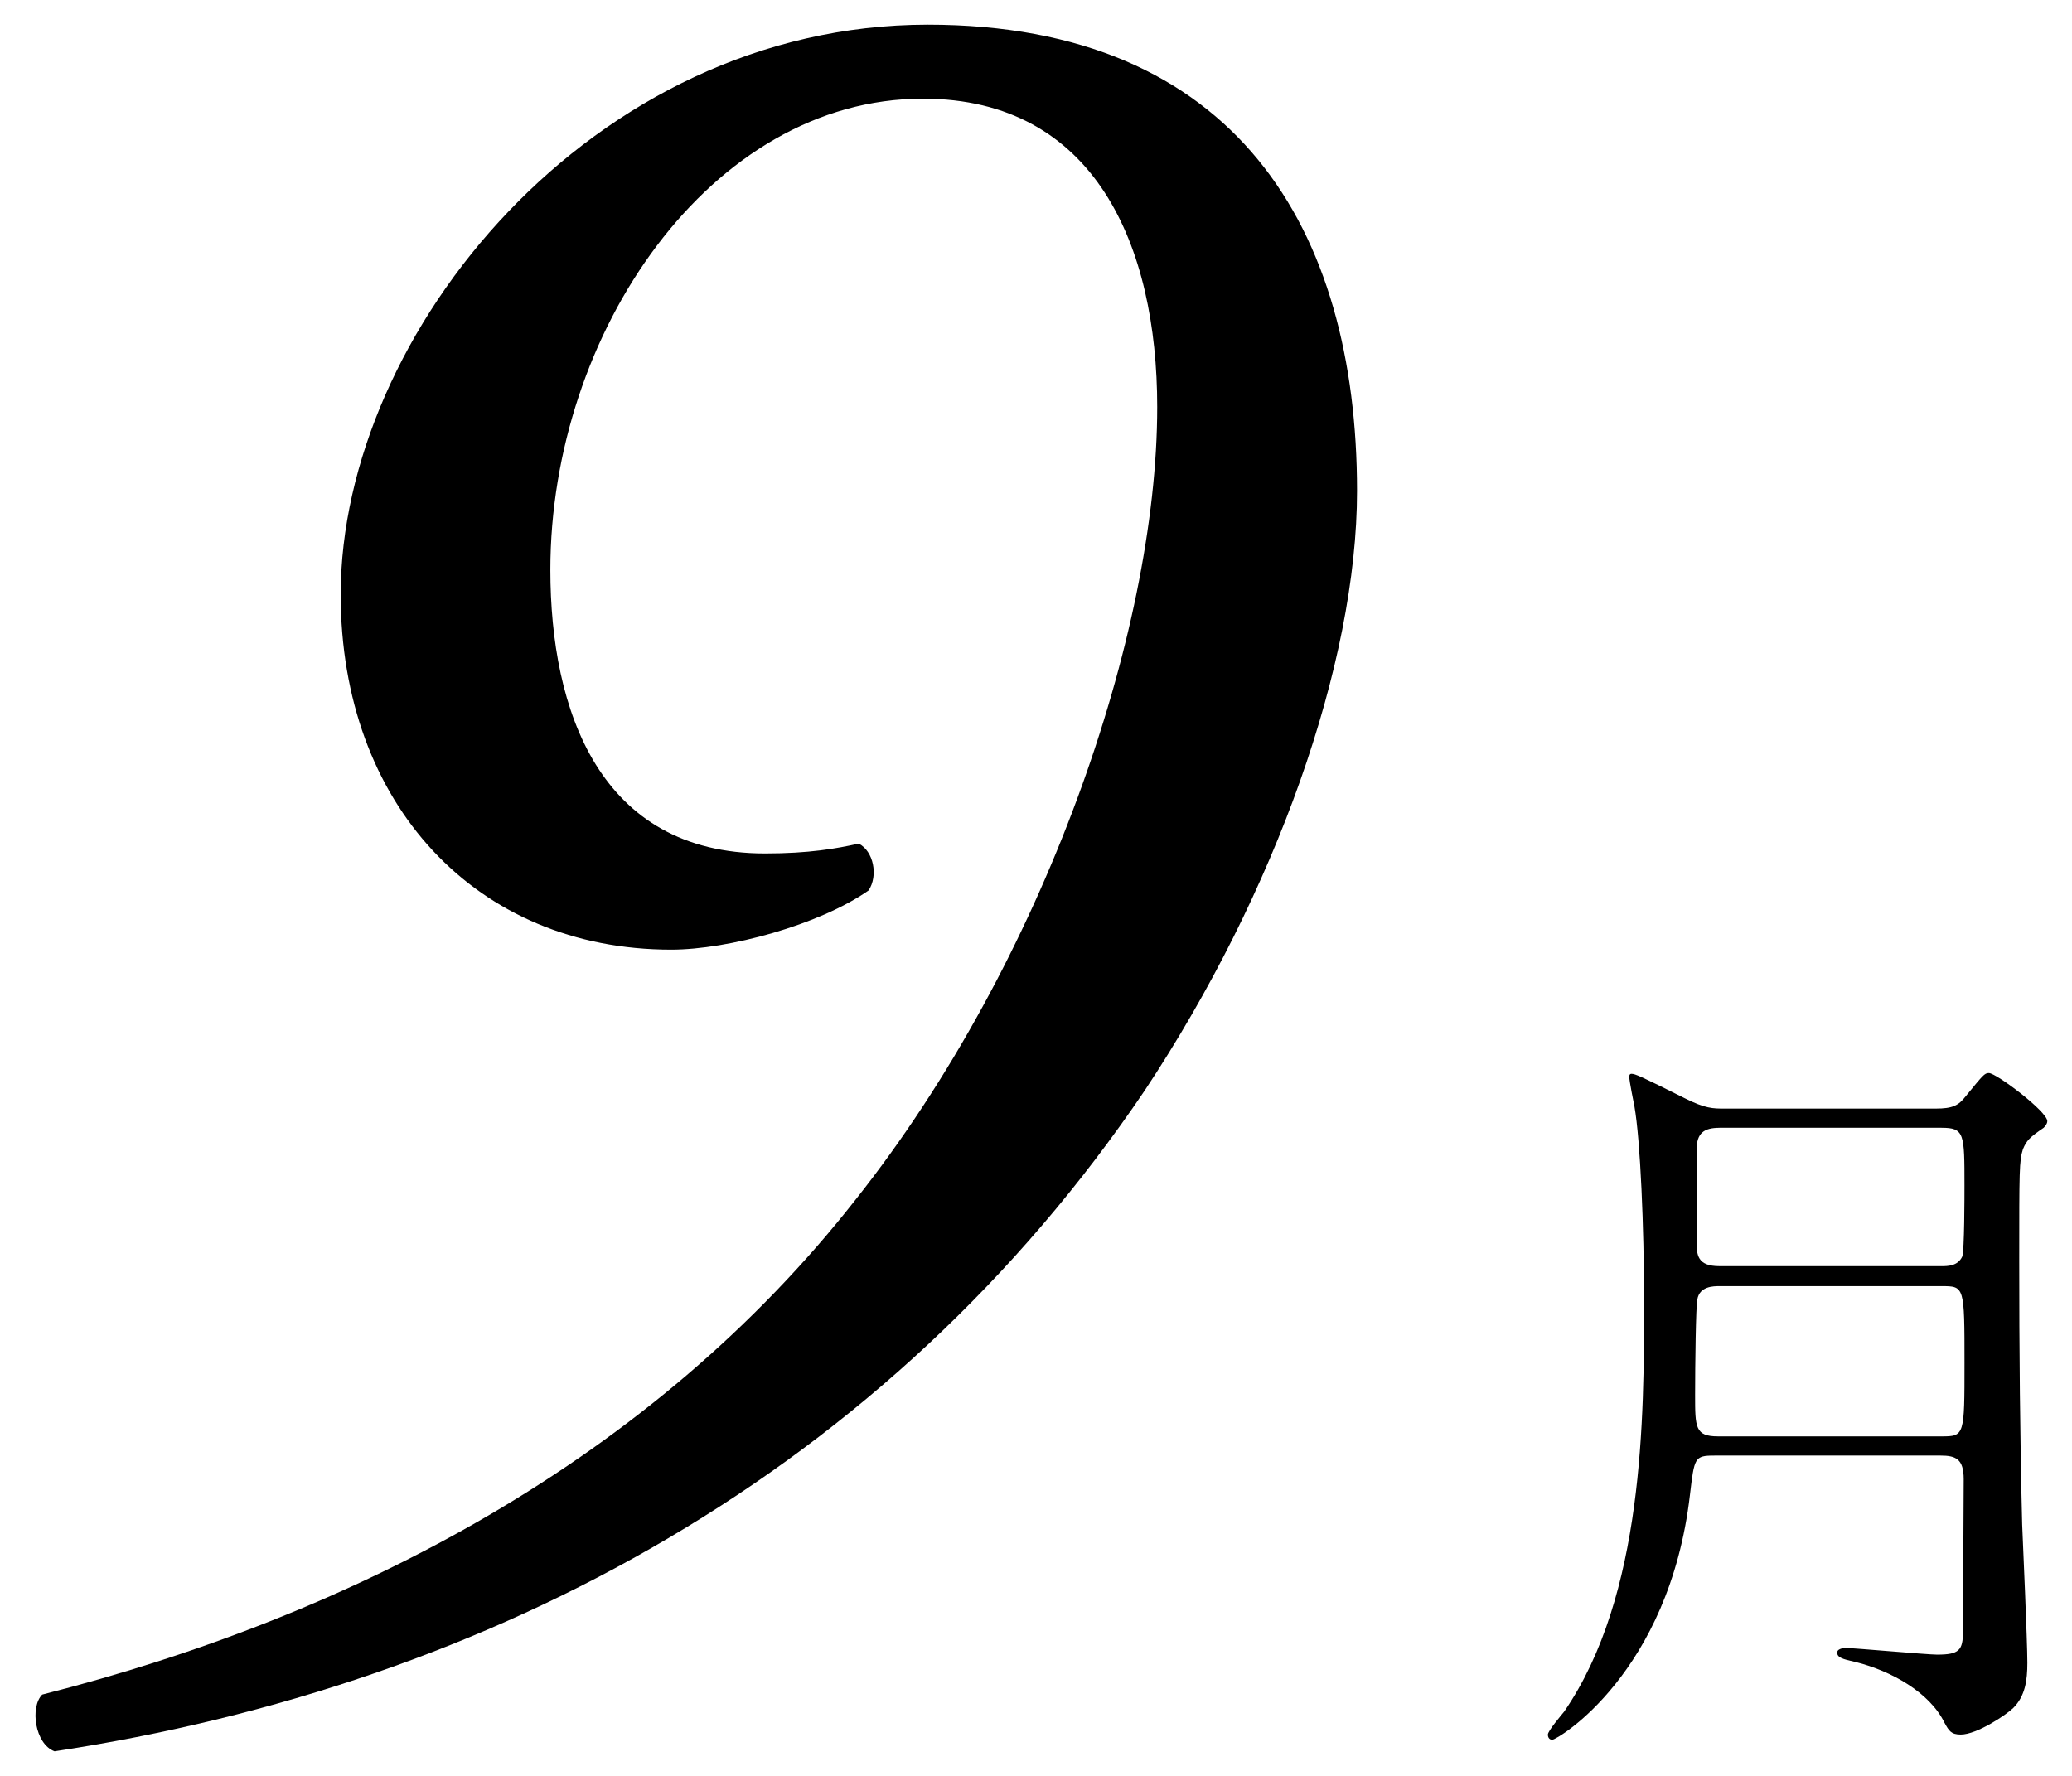
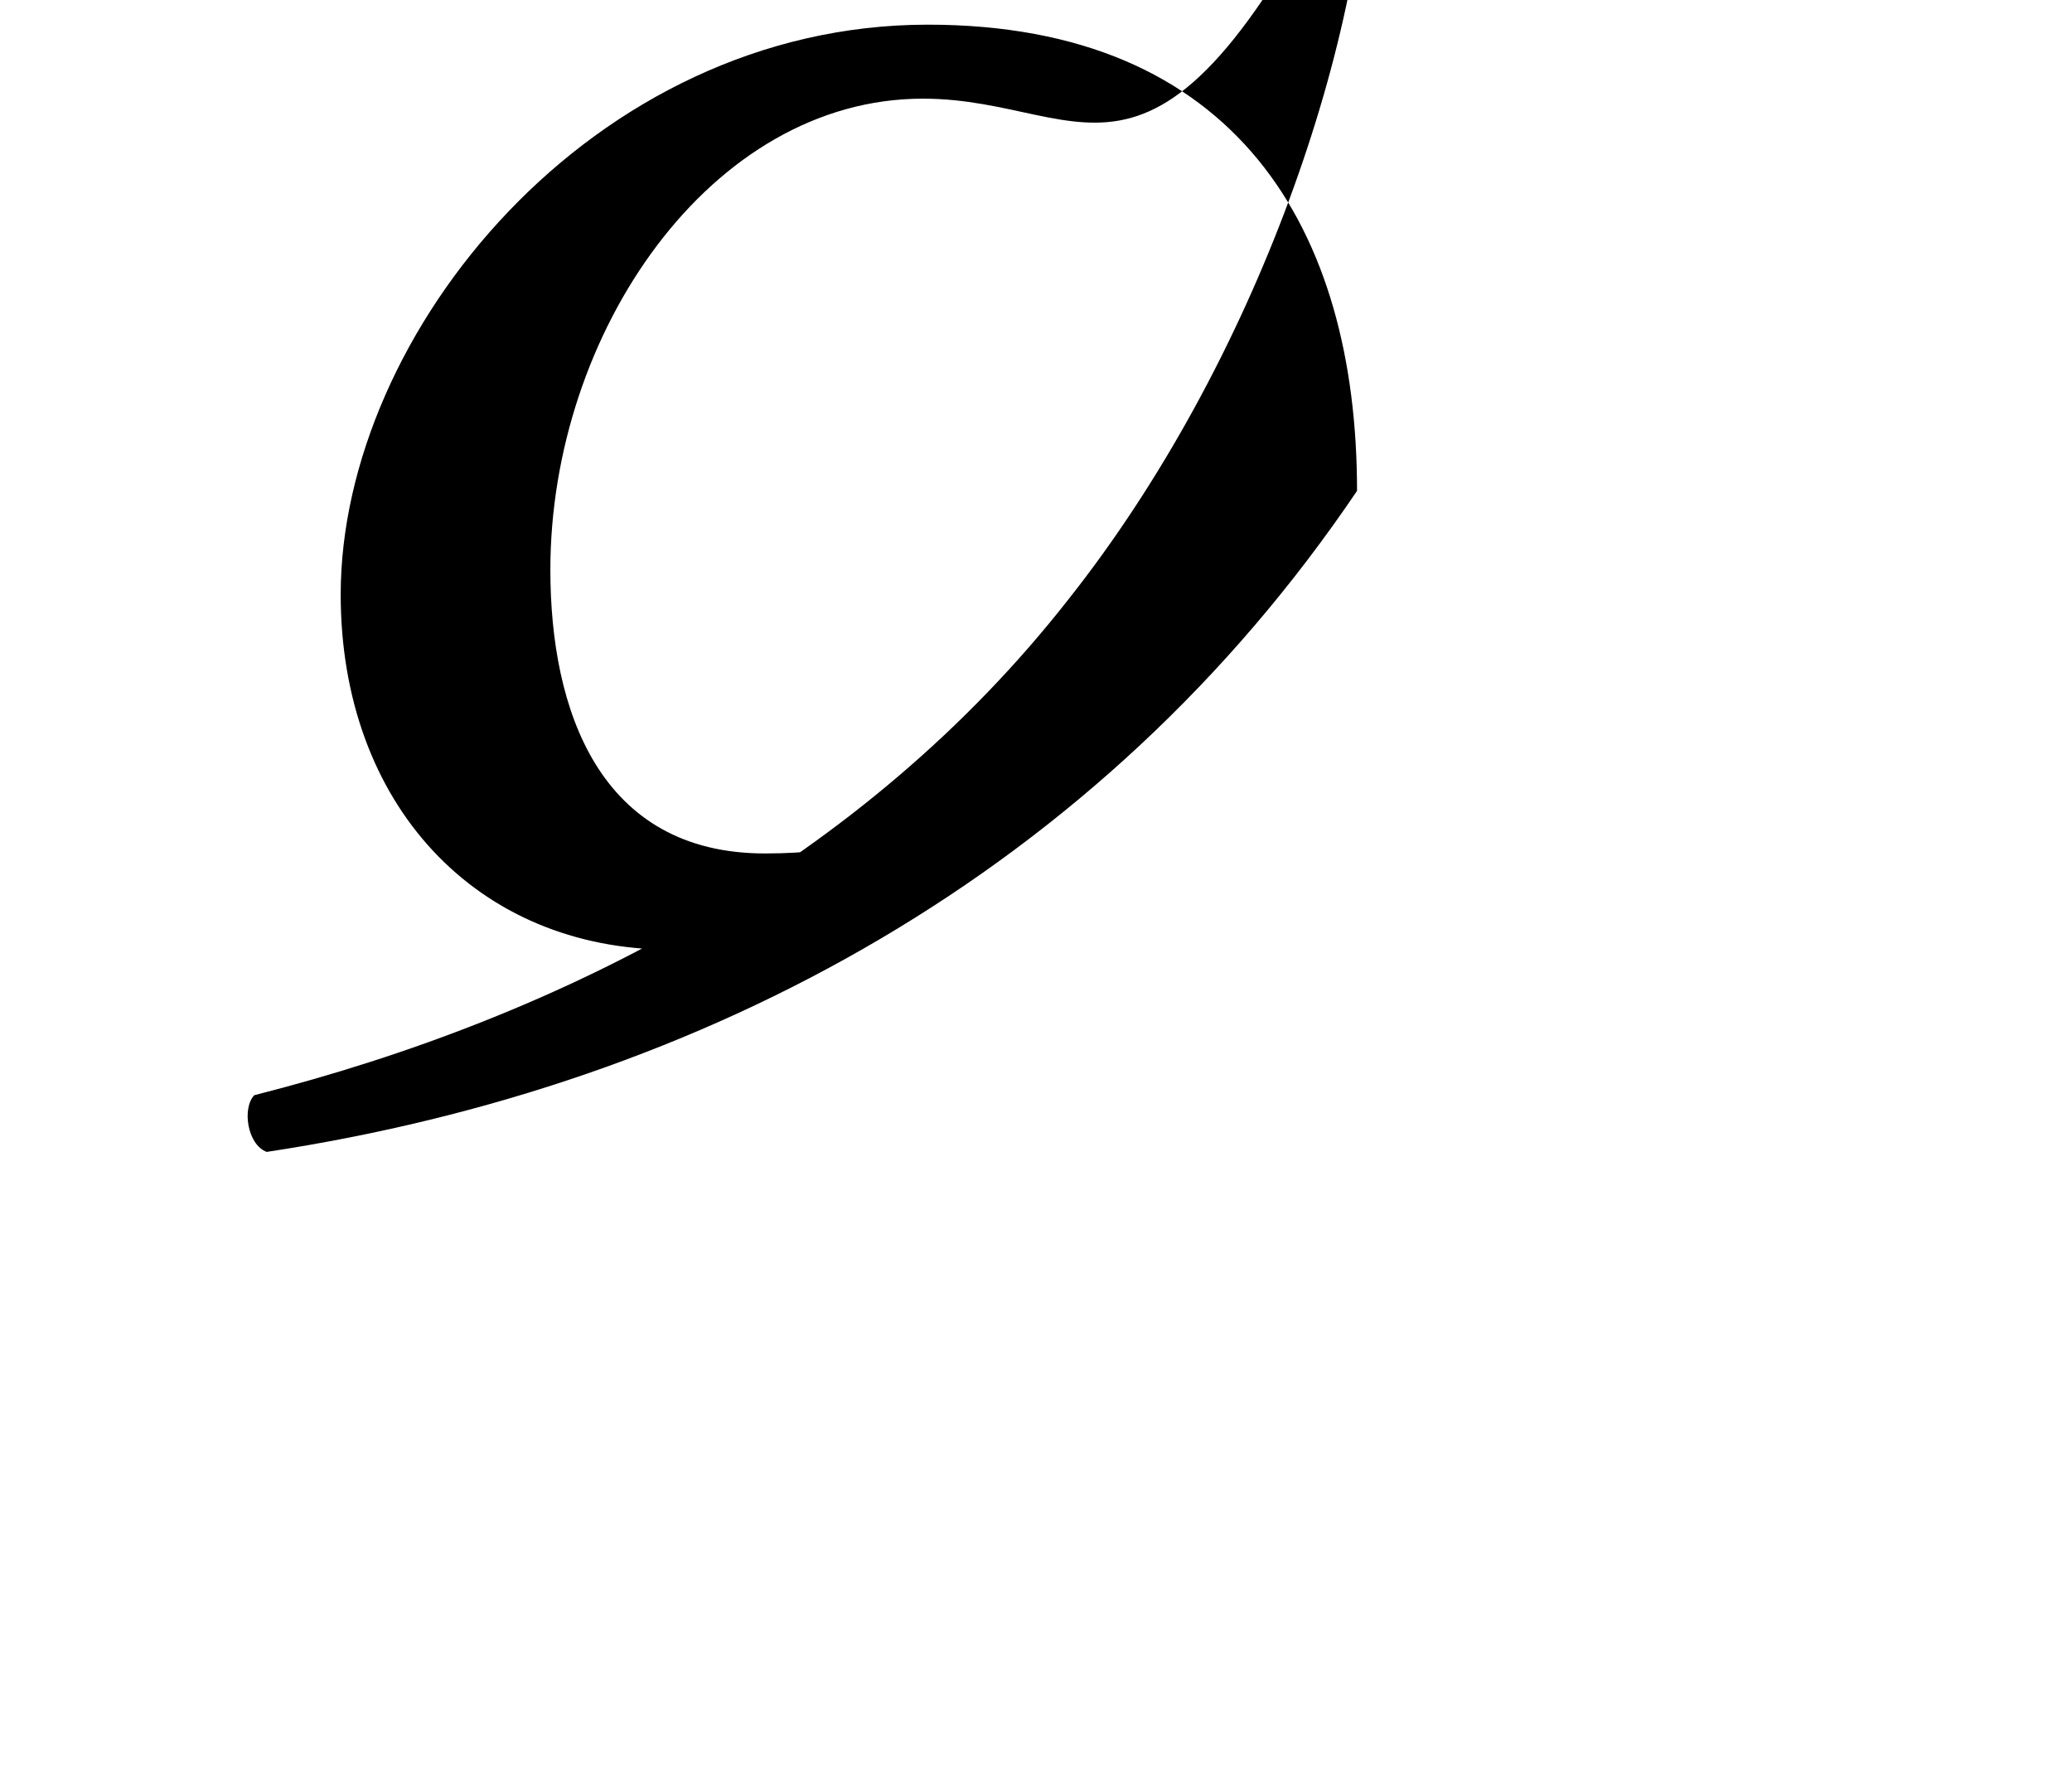
<svg xmlns="http://www.w3.org/2000/svg" version="1.1" id="レイヤー_1" x="0px" y="0px" width="84px" height="72px" viewBox="0 0 84 72" enable-background="new 0 0 84 72" xml:space="preserve">
  <g>
-     <path d="M55.015,19.901c0,7-3.3,16.301-8.601,24.302c-10.4,15.4-26.402,24.102-44.203,26.801c-0.8-0.3-1-1.8-0.5-2.3   c12.602-3.2,24.701-9.501,33.002-20.101c7.602-9.602,12.201-22.902,12.201-32.103C46.914,10,44.414,4,37.414,4   c-8.602,0-15.102,9.501-15.102,19.102c0,5.7,2,11.5,8.701,11.5c1.799,0,2.899-0.199,3.8-0.399c0.601,0.3,0.8,1.3,0.399,1.899   c-2,1.4-5.699,2.4-8,2.4c-7.9,0-13.4-5.9-13.4-14.4C13.813,13.501,24.013,1,37.613,1C50.114,1,55.015,9.301,55.015,19.901z" />
-     <path d="M69.501,59.014c-0.81,0-0.81,0.09-0.989,1.59c-0.84,7.23-5.37,9.93-5.58,9.93c-0.12,0-0.18-0.09-0.18-0.209   c0-0.15,0.539-0.78,0.66-0.931c3.239-4.71,3.239-11.939,3.239-16.619c0-3.03-0.149-6.54-0.39-7.919   c-0.03-0.121-0.211-1.08-0.211-1.171c0-0.06,0-0.149,0.09-0.149c0.15,0,0.361,0.09,2.16,0.99c0.84,0.42,1.141,0.42,1.621,0.42   h8.549c0.689,0,0.93-0.121,1.23-0.511c0.689-0.84,0.75-0.93,0.93-0.93c0.3,0,2.369,1.56,2.369,1.95c0,0.119-0.119,0.24-0.149,0.27   c-0.569,0.391-0.69,0.51-0.84,0.87c-0.149,0.479-0.149,0.84-0.149,4.53c0,3.539,0.029,7.139,0.119,10.68   c0.03,0.779,0.21,4.709,0.21,5.609c0,0.72-0.09,1.35-0.569,1.83c-0.271,0.27-1.471,1.08-2.131,1.08c-0.39,0-0.479-0.15-0.66-0.48   c-0.6-1.23-2.159-2.1-3.6-2.46c-0.539-0.12-0.75-0.18-0.75-0.39c0-0.12,0.181-0.18,0.36-0.18c0.3,0,3.3,0.27,3.69,0.27   c0.899,0,1.049-0.18,1.049-0.93c0-0.87,0.031-5.19,0.031-6.18c0-0.84-0.33-0.961-0.961-0.961H69.501z M69.711,52.145   c-0.24,0-0.81,0-0.9,0.54c-0.06,0.239-0.09,2.67-0.09,3.87c0,1.319,0,1.68,0.931,1.68h9.06c0.93,0,0.93-0.03,0.93-2.971   c0-3.119,0-3.119-0.93-3.119H69.711z M69.711,45.725c-0.63,0-0.93,0.21-0.93,0.9v3.689c0,0.57,0.029,1.02,0.93,1.02h9   c0.24,0,0.66,0,0.84-0.39c0.09-0.239,0.09-2.489,0.09-2.88c0-2.1,0-2.34-0.93-2.34H69.711z" />
+     <path d="M55.015,19.901c-10.4,15.4-26.402,24.102-44.203,26.801c-0.8-0.3-1-1.8-0.5-2.3   c12.602-3.2,24.701-9.501,33.002-20.101c7.602-9.602,12.201-22.902,12.201-32.103C46.914,10,44.414,4,37.414,4   c-8.602,0-15.102,9.501-15.102,19.102c0,5.7,2,11.5,8.701,11.5c1.799,0,2.899-0.199,3.8-0.399c0.601,0.3,0.8,1.3,0.399,1.899   c-2,1.4-5.699,2.4-8,2.4c-7.9,0-13.4-5.9-13.4-14.4C13.813,13.501,24.013,1,37.613,1C50.114,1,55.015,9.301,55.015,19.901z" />
  </g>
</svg>